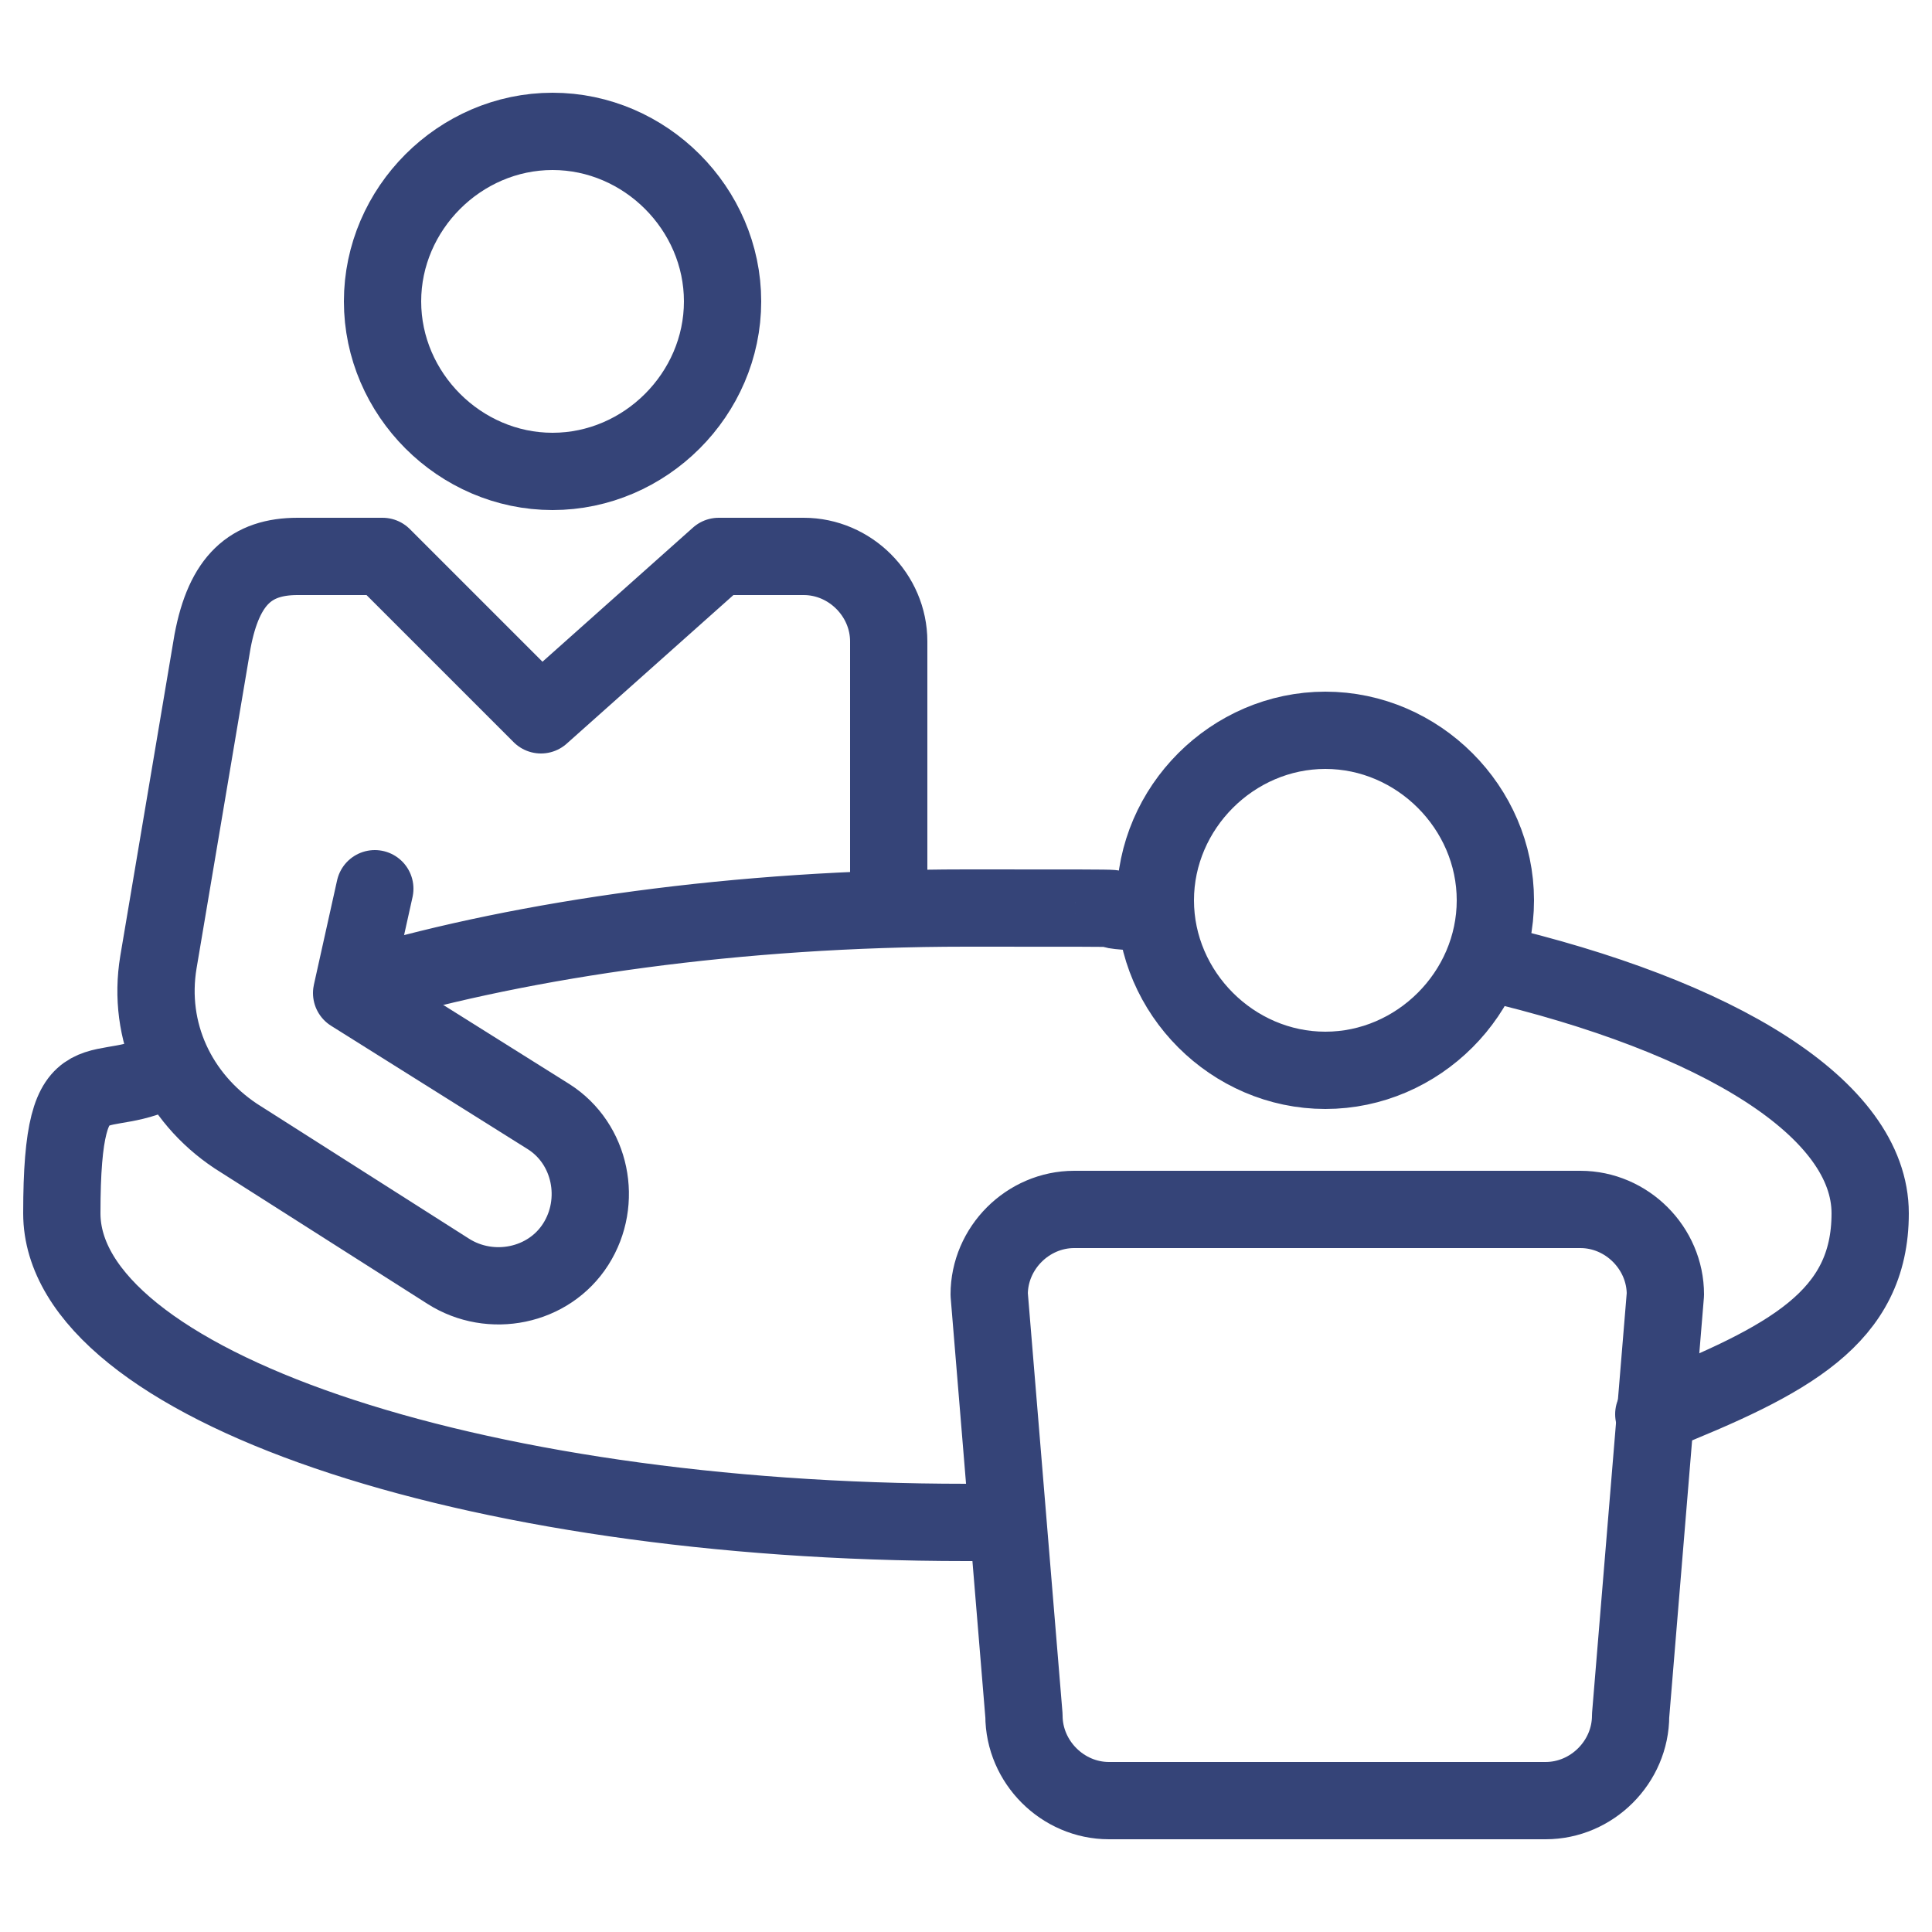
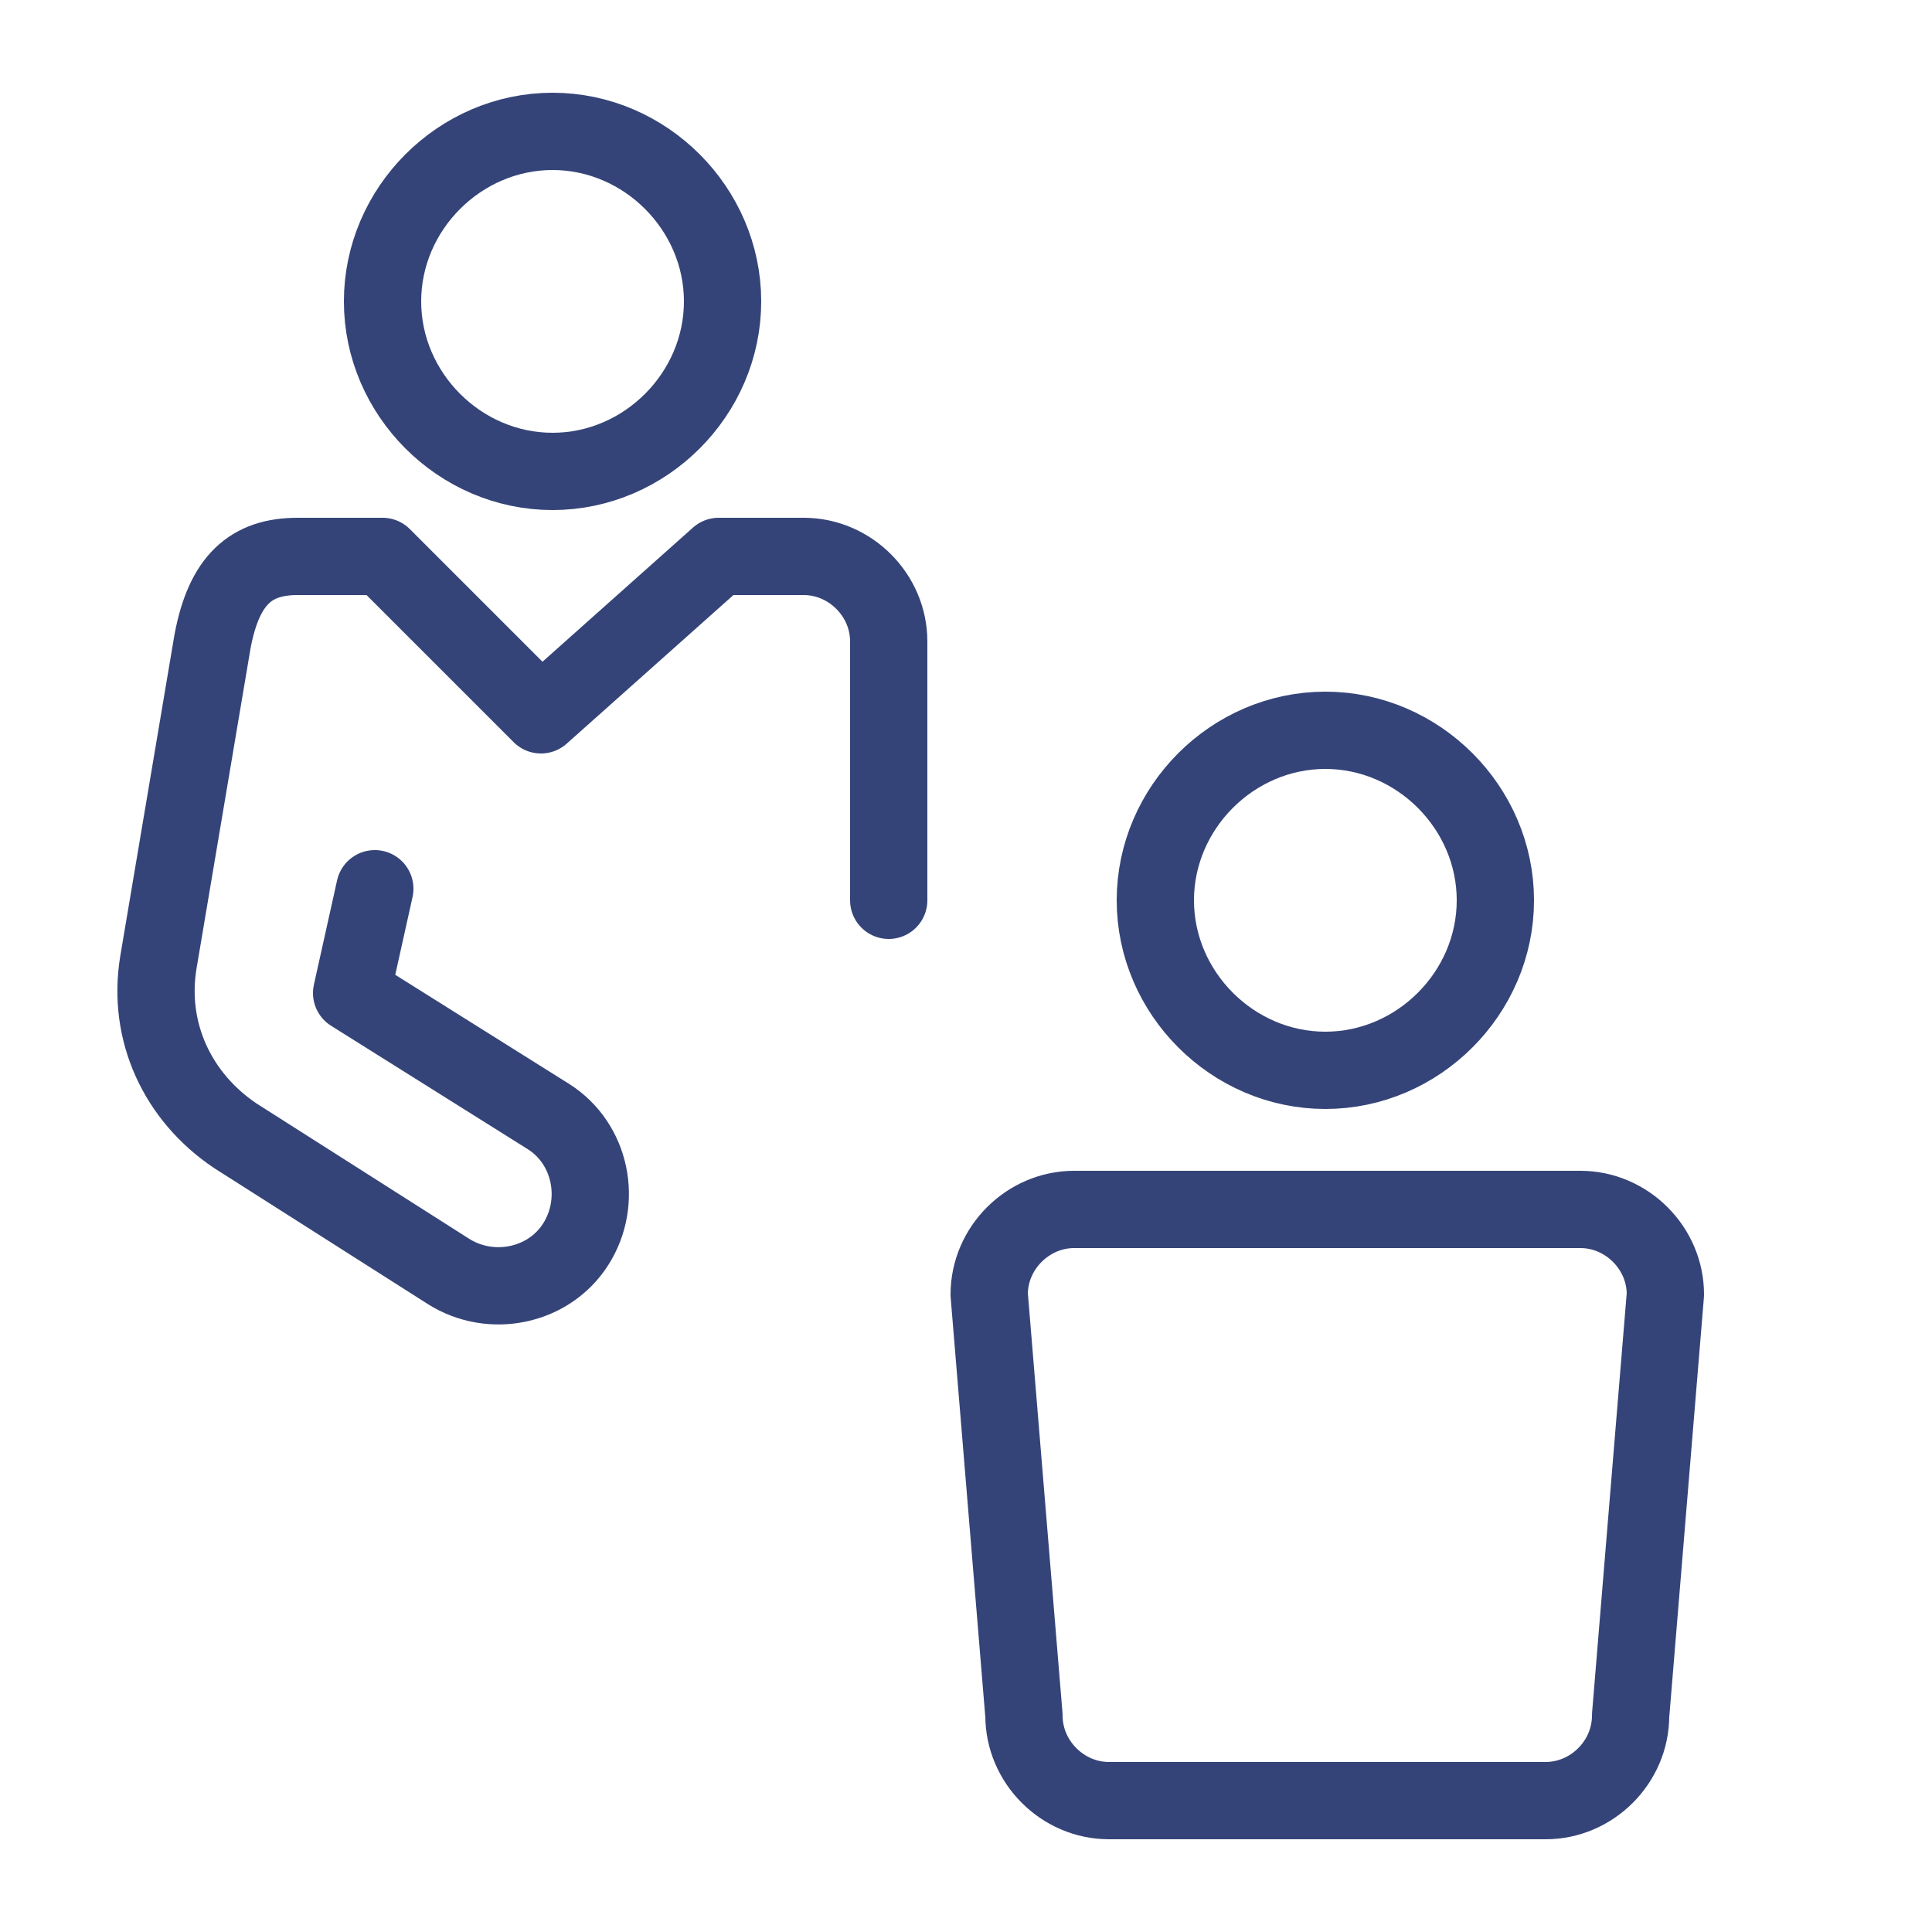
<svg xmlns="http://www.w3.org/2000/svg" viewBox="0 0 50 50">
  <g fill="none" stroke="#354478" stroke-linecap="round" stroke-linejoin="round" stroke-width="2">
    <path d="m40.9 31.3h-13.1c-1.2 0-2.2 1-2.2 2.2l.9 10.9c0 1.2 1 2.2 2.2 2.2h11.3c1.2 0 2.2-1 2.2-2.2l.9-10.9c0-1.2-1-2.2-2.2-2.2zm-6.6-12.4c2.4 0 4.4 2 4.4 4.4s-2 4.4-4.4 4.4-4.4-2-4.4-4.4 2-4.4 4.4-4.4zm-11.3 4.4v-6.7c0-1.2-1-2.2-2.2-2.2h-2.2l-4.6 4.1-4.1-4.1h-2.2c-1.2 0-1.9.6-2.2 2.2l-1.4 8.3c-.3 1.8.5 3.5 2 4.5l5.5 3.5c1.1.7 2.6.4 3.3-.7s.4-2.6-.7-3.3l-5.1-3.2.6-2.7m4.6-19.6c2.4 0 4.4 2 4.4 4.4s-2 4.4-4.4 4.4-4.4-2-4.4-4.4 2-4.4 4.4-4.4z" />
-     <path d="m26 39.4h-1c-12.9 0-23.4-3.6-23.4-8s1-2.7 2.8-3.8m5.1-2.1c4.1-1.2 9.6-2 15.5-2s2.7 0 4.4.1m9.1 1.3c6 1.4 9.9 3.8 9.9 6.5s-2.1 3.8-5.6 5.2" />
  </g>
</svg>